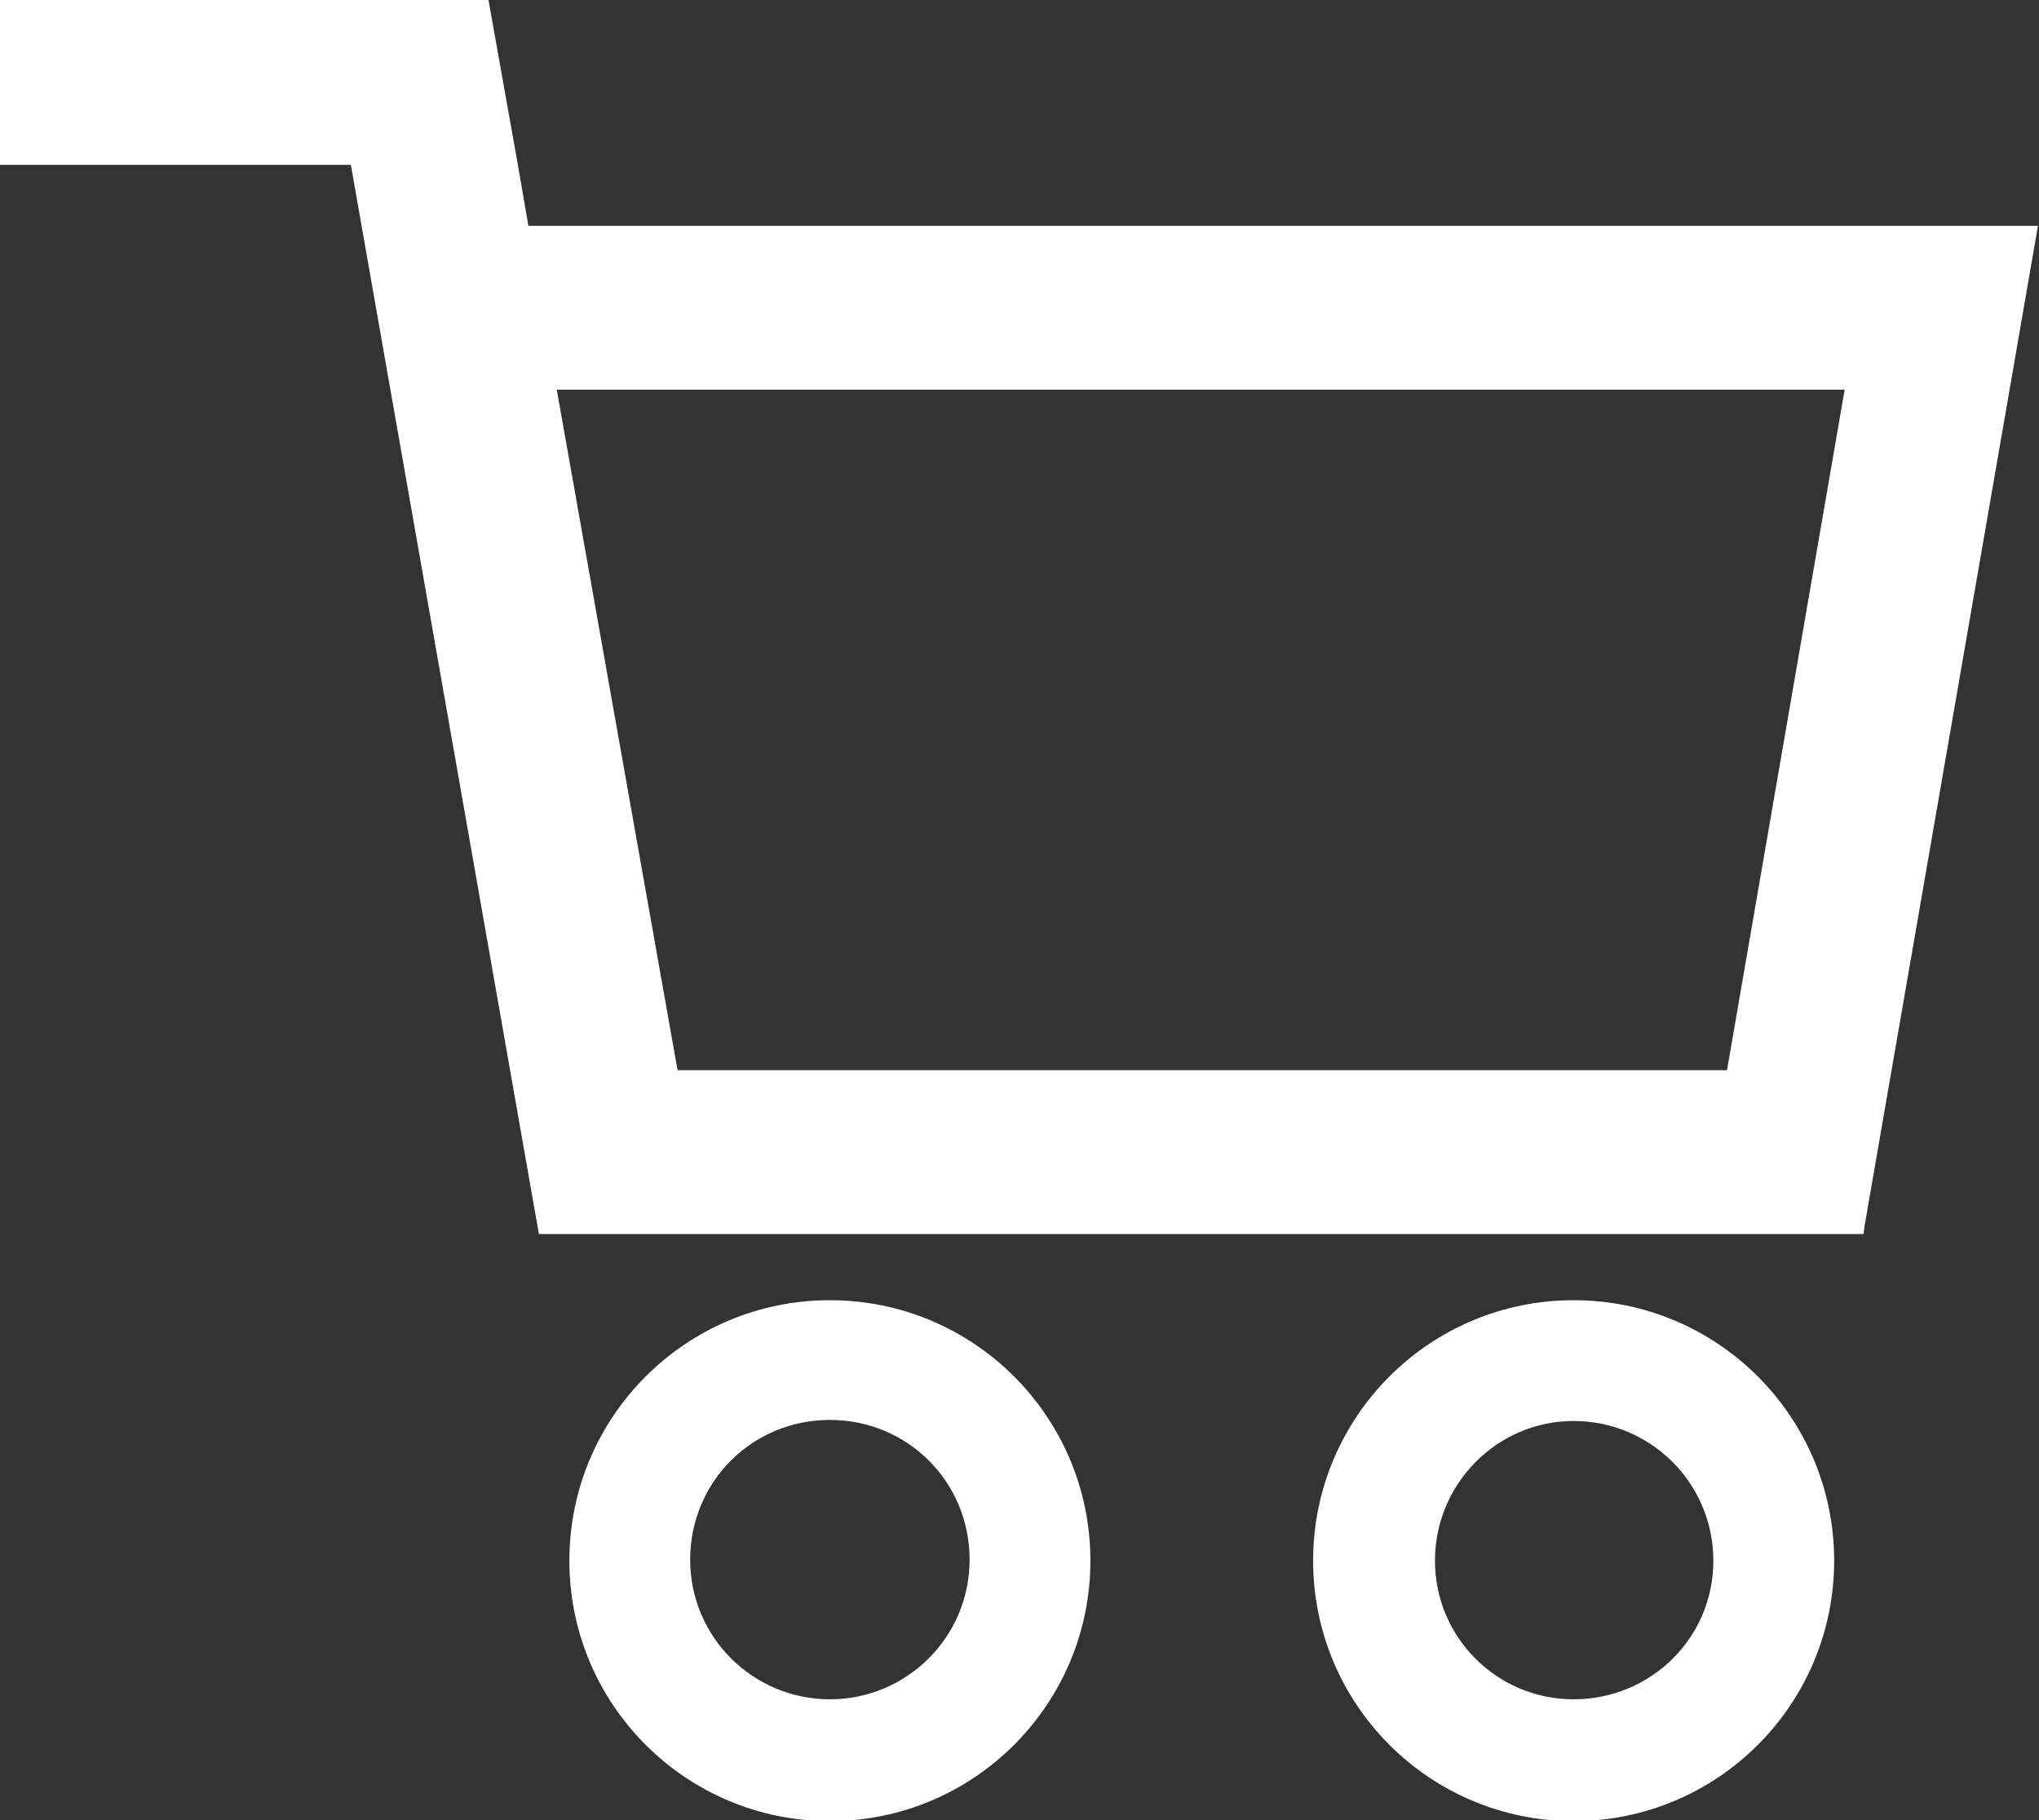
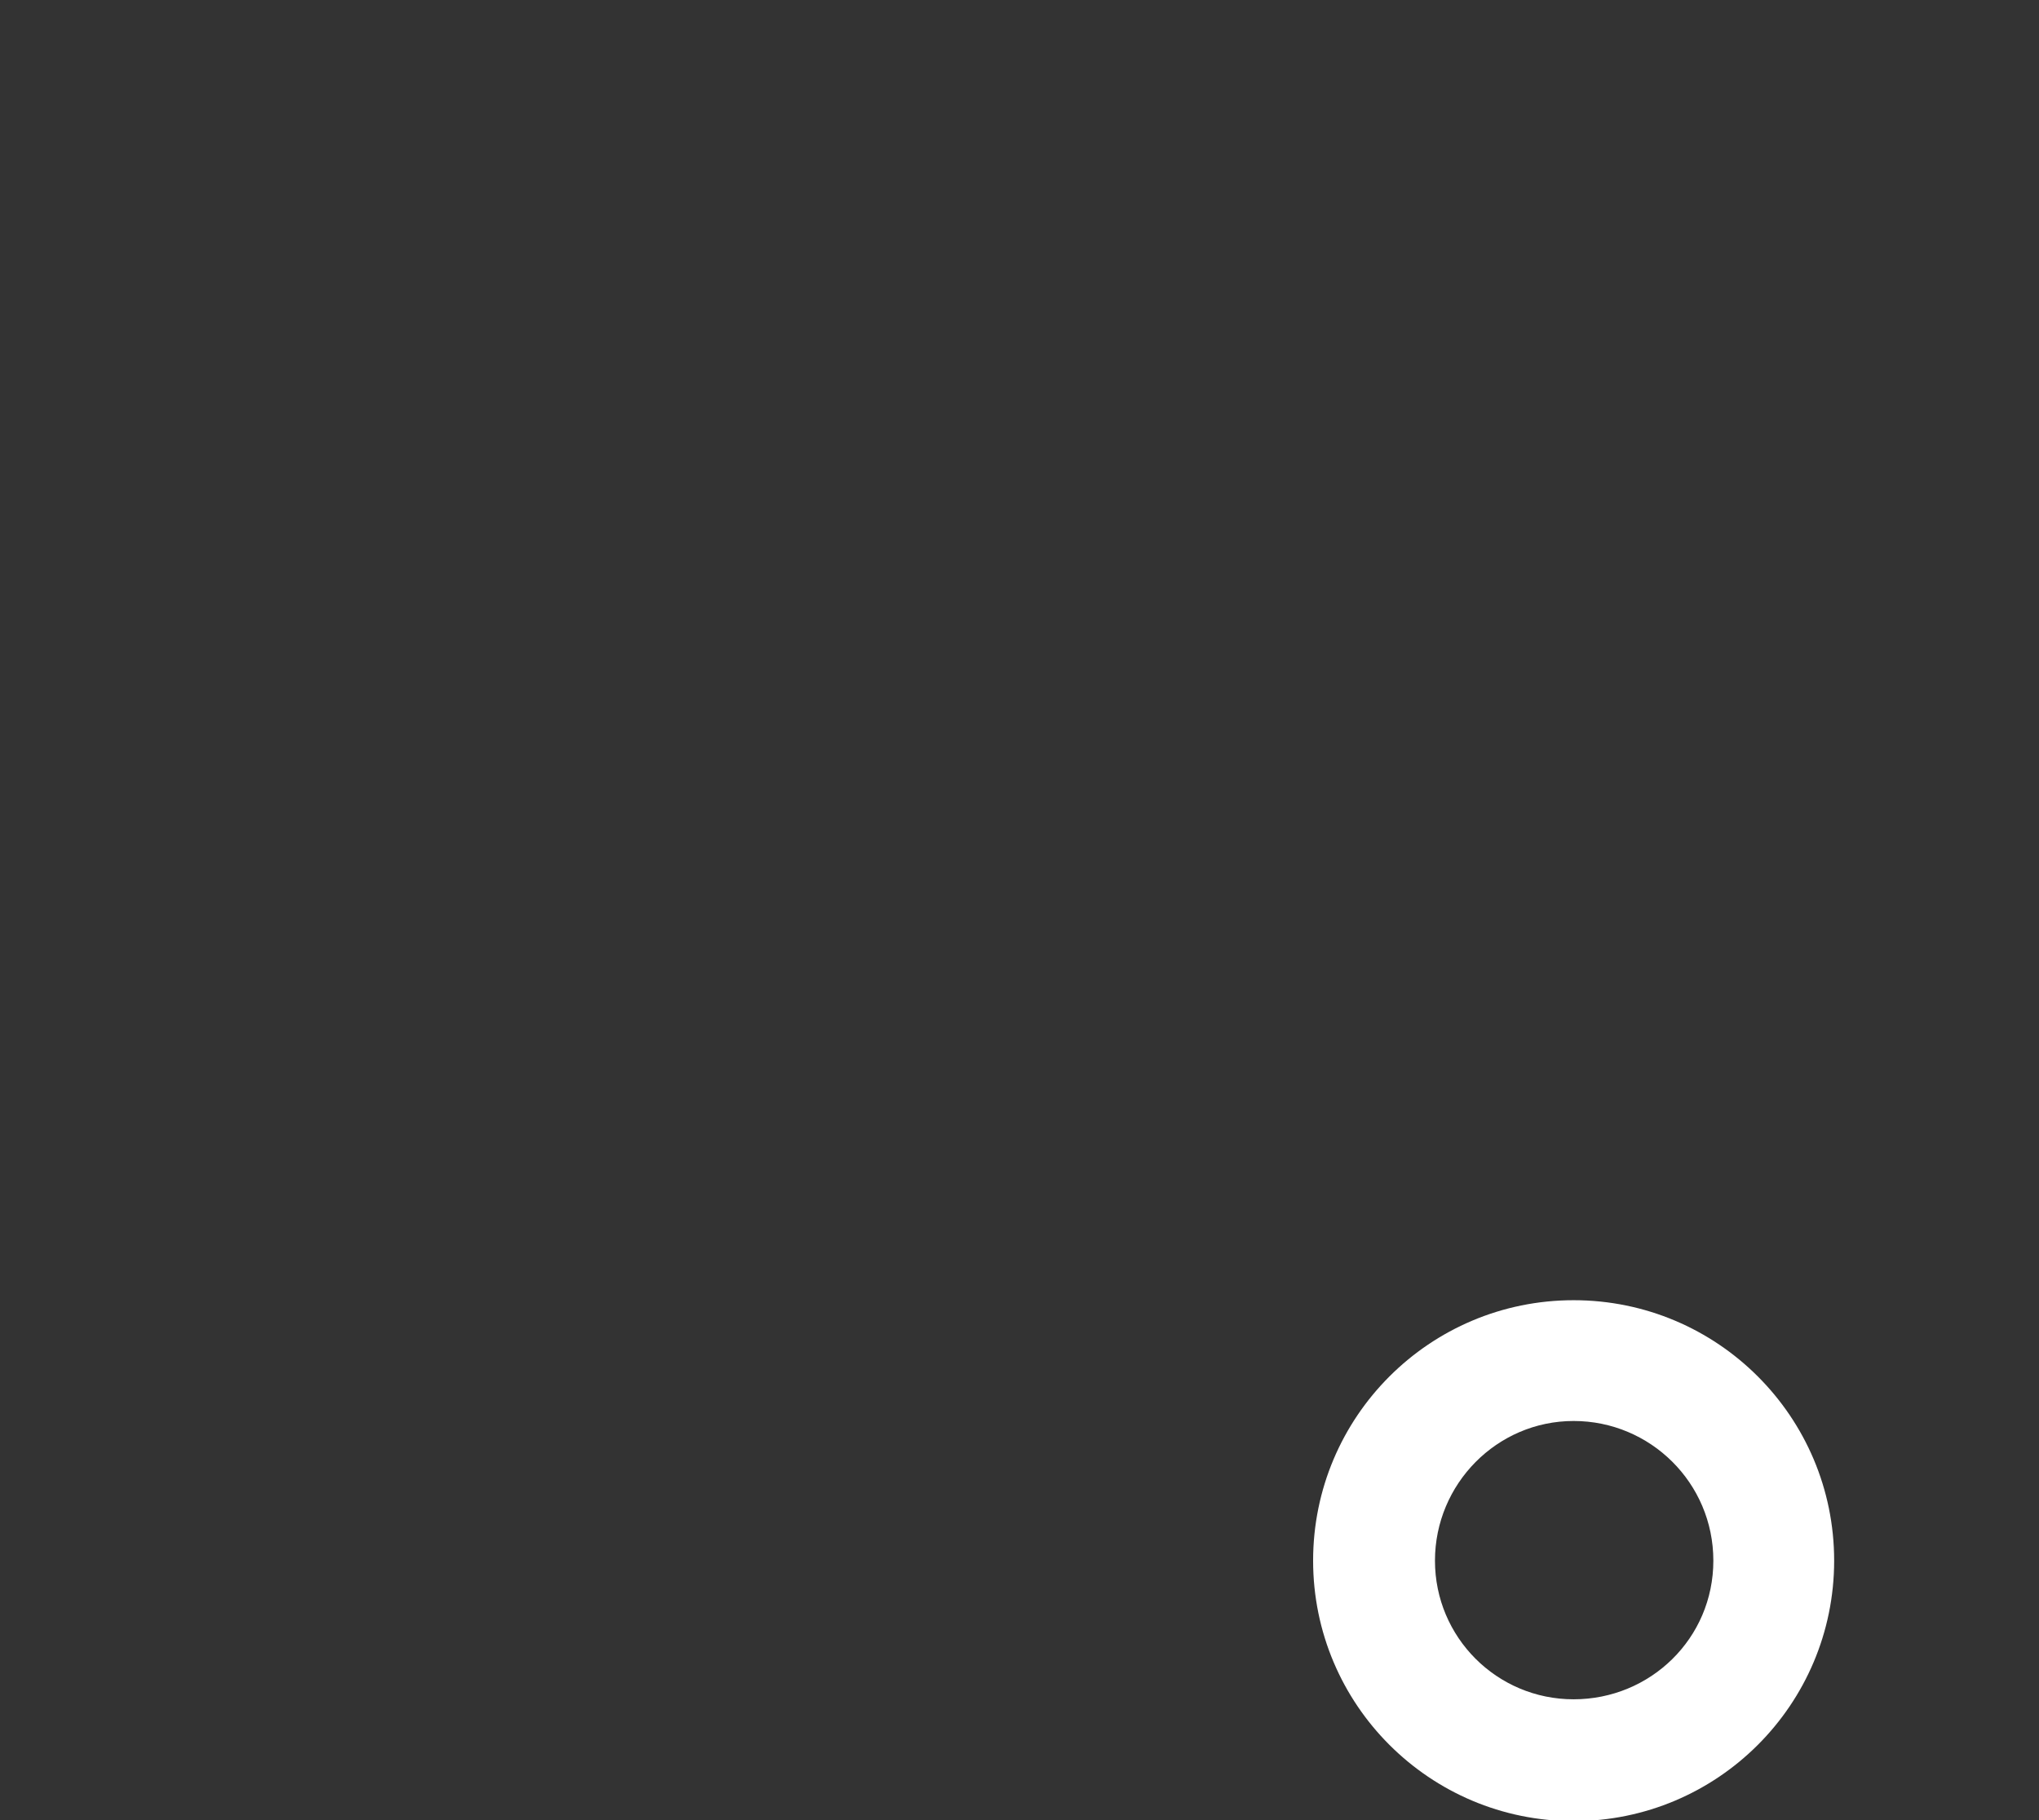
<svg xmlns="http://www.w3.org/2000/svg" version="1.1" id="Calque_1" x="0px" y="0px" viewBox="0 0 194.1 173.3" style="enable-background:new 0 0 194.1 173.3;" xml:space="preserve">
  <rect x="0" y="0" width="194.1" height="173.3" fill="#333333" stroke="none" />
  <style type="text/css">
	.st0{fill:#FFFFFF;}
</style>
  <g id="Calque_1_00000133493695808356309770000005843228907183984316_">
</g>
  <g id="Calque_2_00000044872893727463409830000011940286667422491522_">
    <g id="Calque_1-2">
      <g>
-         <path class="st0" d="M79,123.8c-13.7,0-24.8,11.1-24.8,24.8s11.1,24.8,24.8,24.8s24.8-11.1,24.8-24.8S92.7,123.8,79,123.8z      M79,161.8c-7.3,0-13.3-5.9-13.3-13.3s5.9-13.3,13.3-13.3s13.3,5.9,13.3,13.3S86.3,161.8,79,161.8z" />
        <path class="st0" d="M149.8,123.8c-13.7,0-24.8,11.1-24.8,24.8s11.1,24.8,24.8,24.8s24.8-11.1,24.8-24.8S163.5,123.8,149.8,123.8     z M149.8,161.8c-7.3,0-13.2-5.9-13.2-13.2s5.9-13.3,13.2-13.3s13.3,5.9,13.3,13.3S157.1,161.8,149.8,161.8z" />
-         <path class="st0" d="M50.3,21.5l-1-5.8L46.5,0H0v15.7h33.4l17.9,101.8h126.1l0.1-0.8l13.8-79.6l2.7-15.6     C194,21.5,50.3,21.5,50.3,21.5z M164.4,101.9H64.5L53,37.1h122.6L164.4,101.9z" />
      </g>
    </g>
  </g>
</svg>